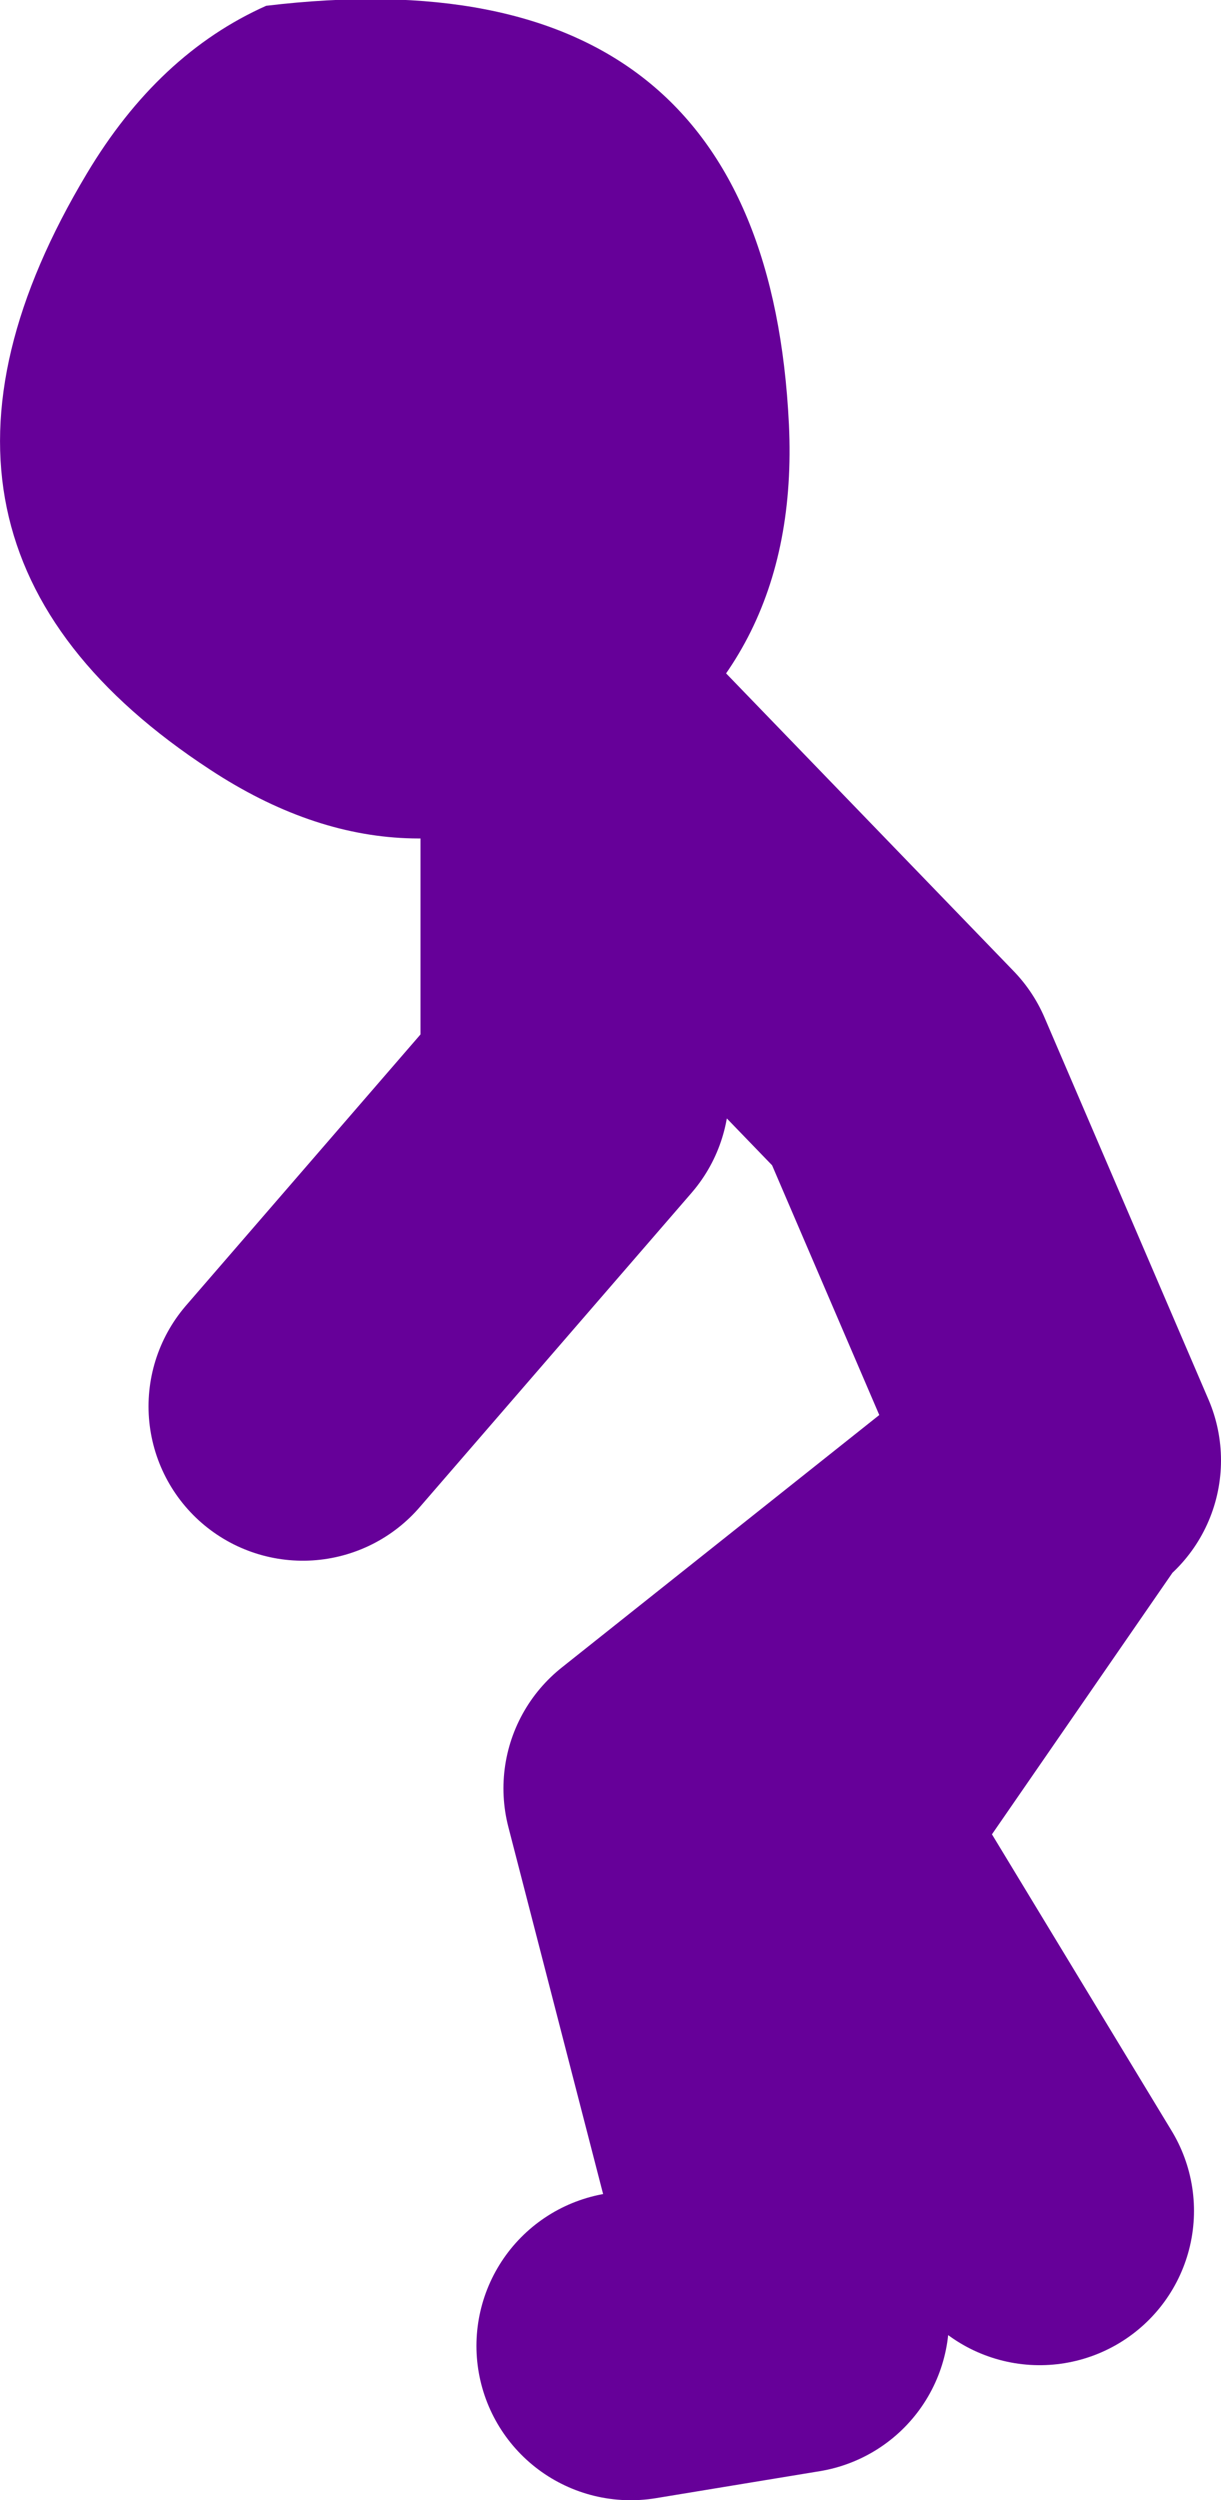
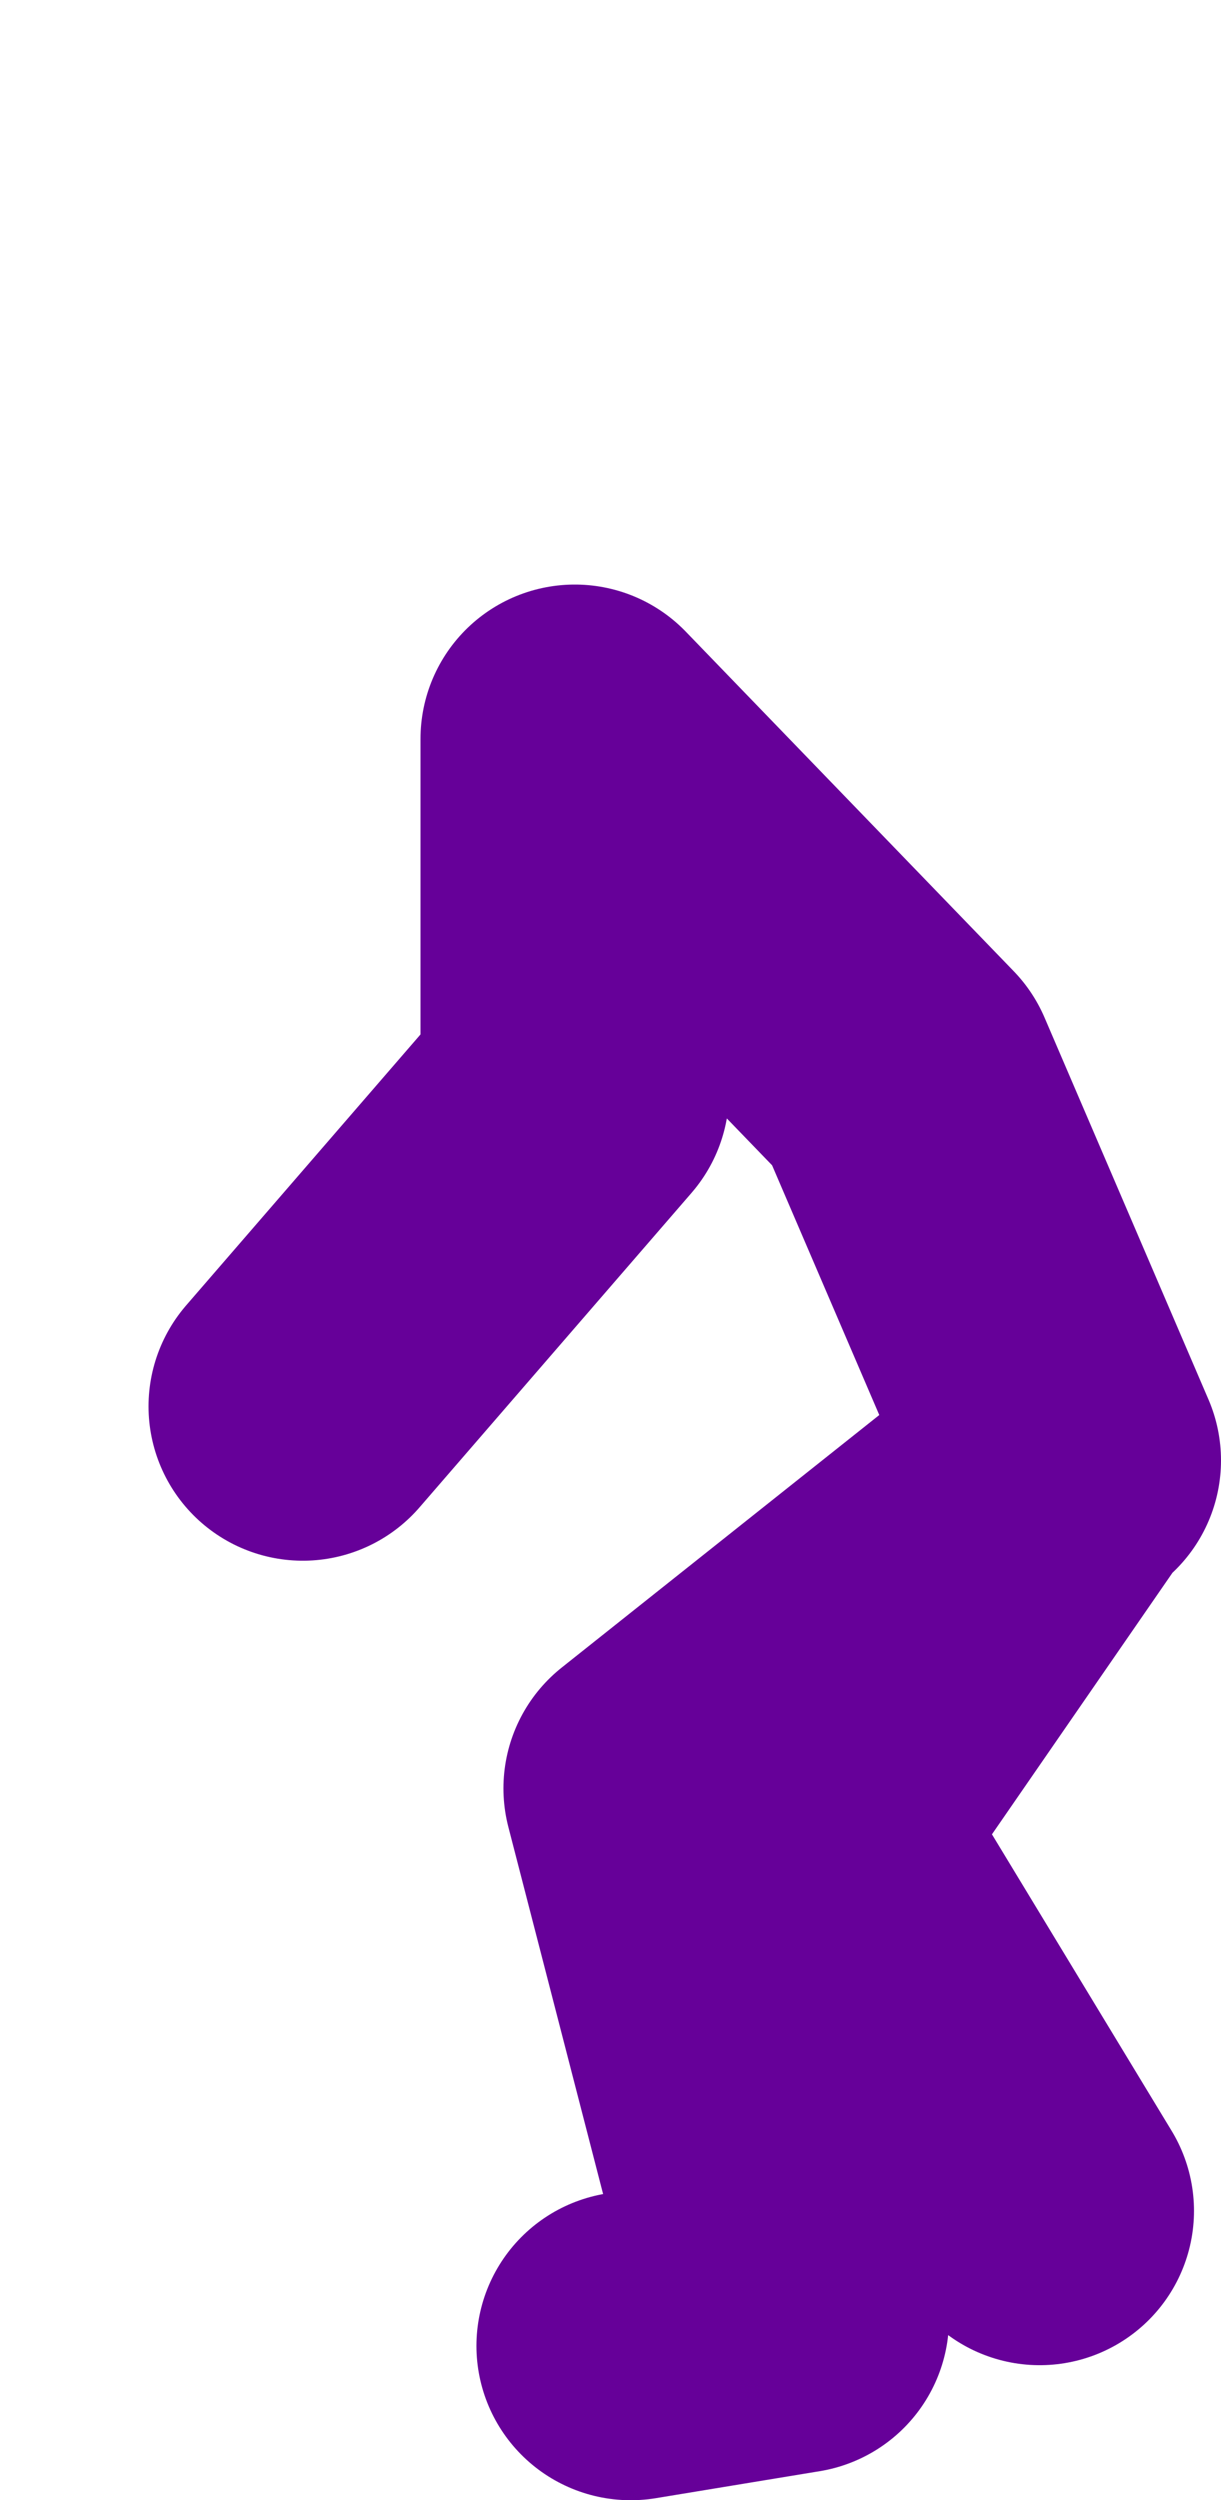
<svg xmlns="http://www.w3.org/2000/svg" height="64.8px" width="31.65px">
  <g transform="matrix(1.0, 0.0, 0.0, 1.0, 135.5, -26.65)">
    <path d="M-107.85 64.5 L-112.1 54.6 -120.6 45.8 -120.6 54.95 -127.65 63.1 M-119.15 87.45 L-114.9 86.75 -118.45 73.0 -108.2 64.85 -114.55 74.05 -108.55 83.95" fill="none" stroke="#660099" stroke-linecap="round" stroke-linejoin="round" stroke-width="8.0" />
-     <path d="M-119.9 47.0 Q-124.95 49.95 -130.05 46.6 -139.0 40.75 -133.25 31.15 -131.4 28.05 -128.6 26.8 -115.65 25.25 -115.05 37.65 -114.75 44.0 -119.9 47.0" fill="#660099" fill-rule="evenodd" stroke="none" />
  </g>
</svg>